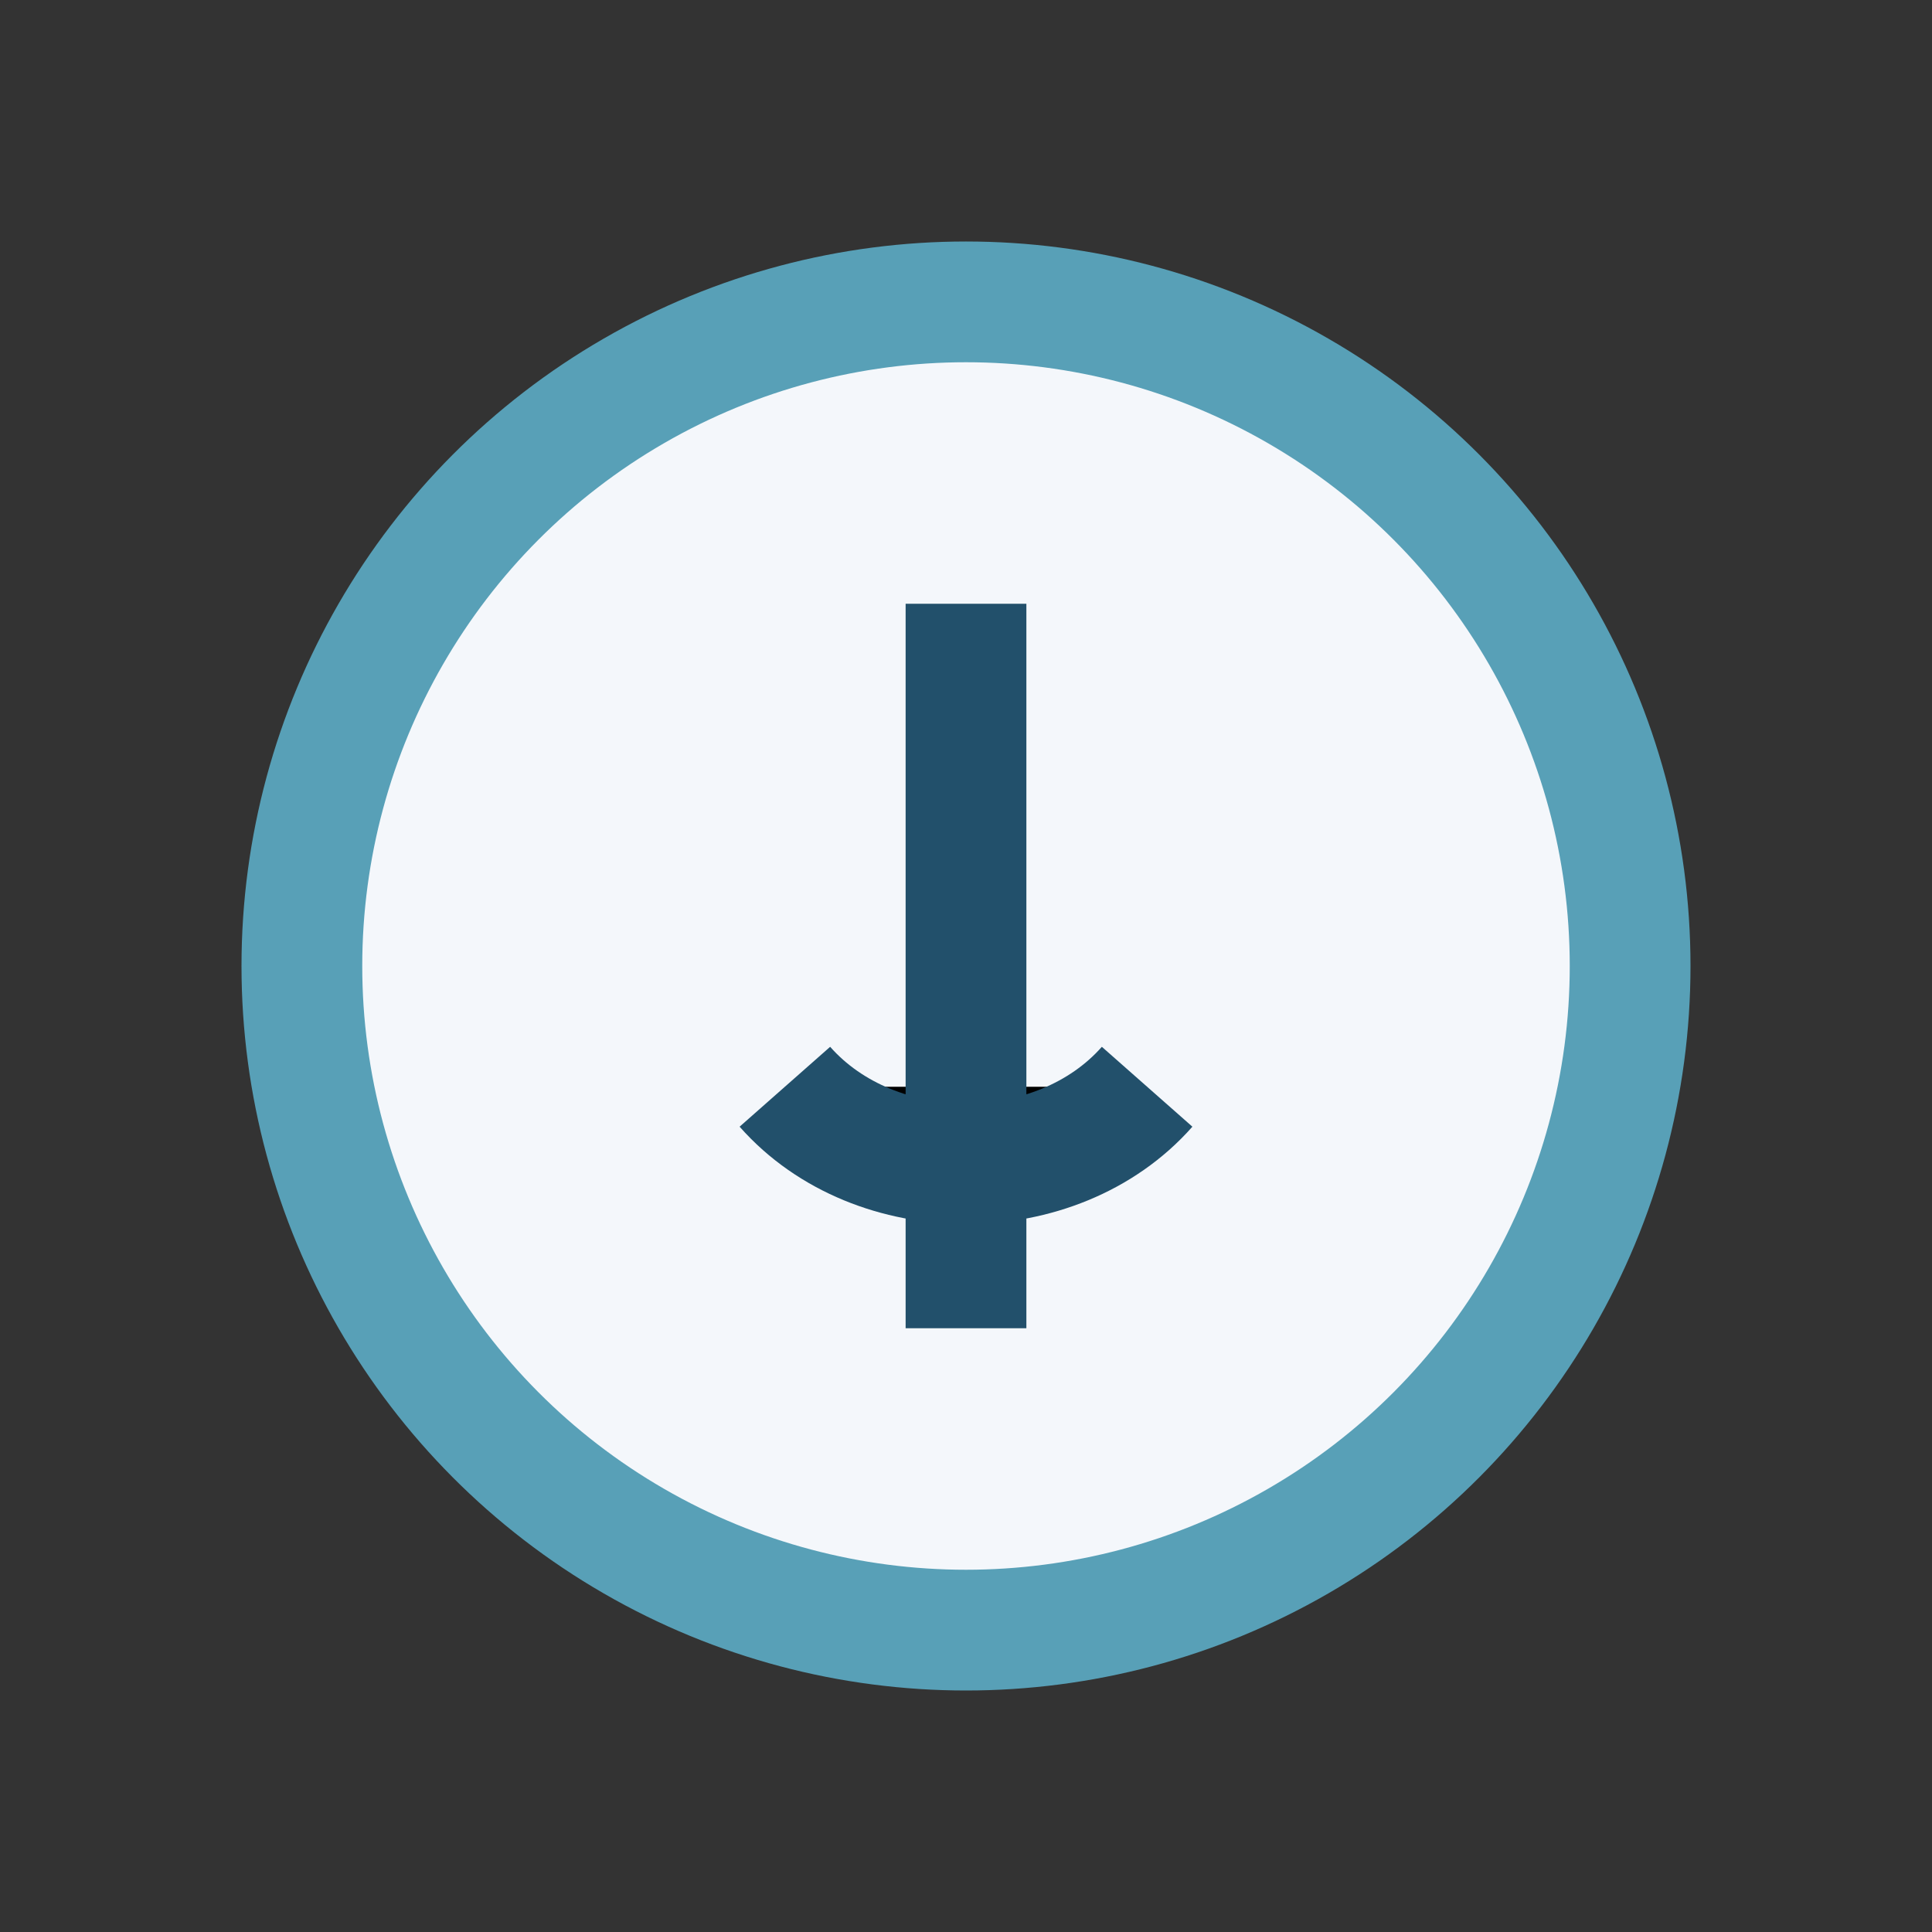
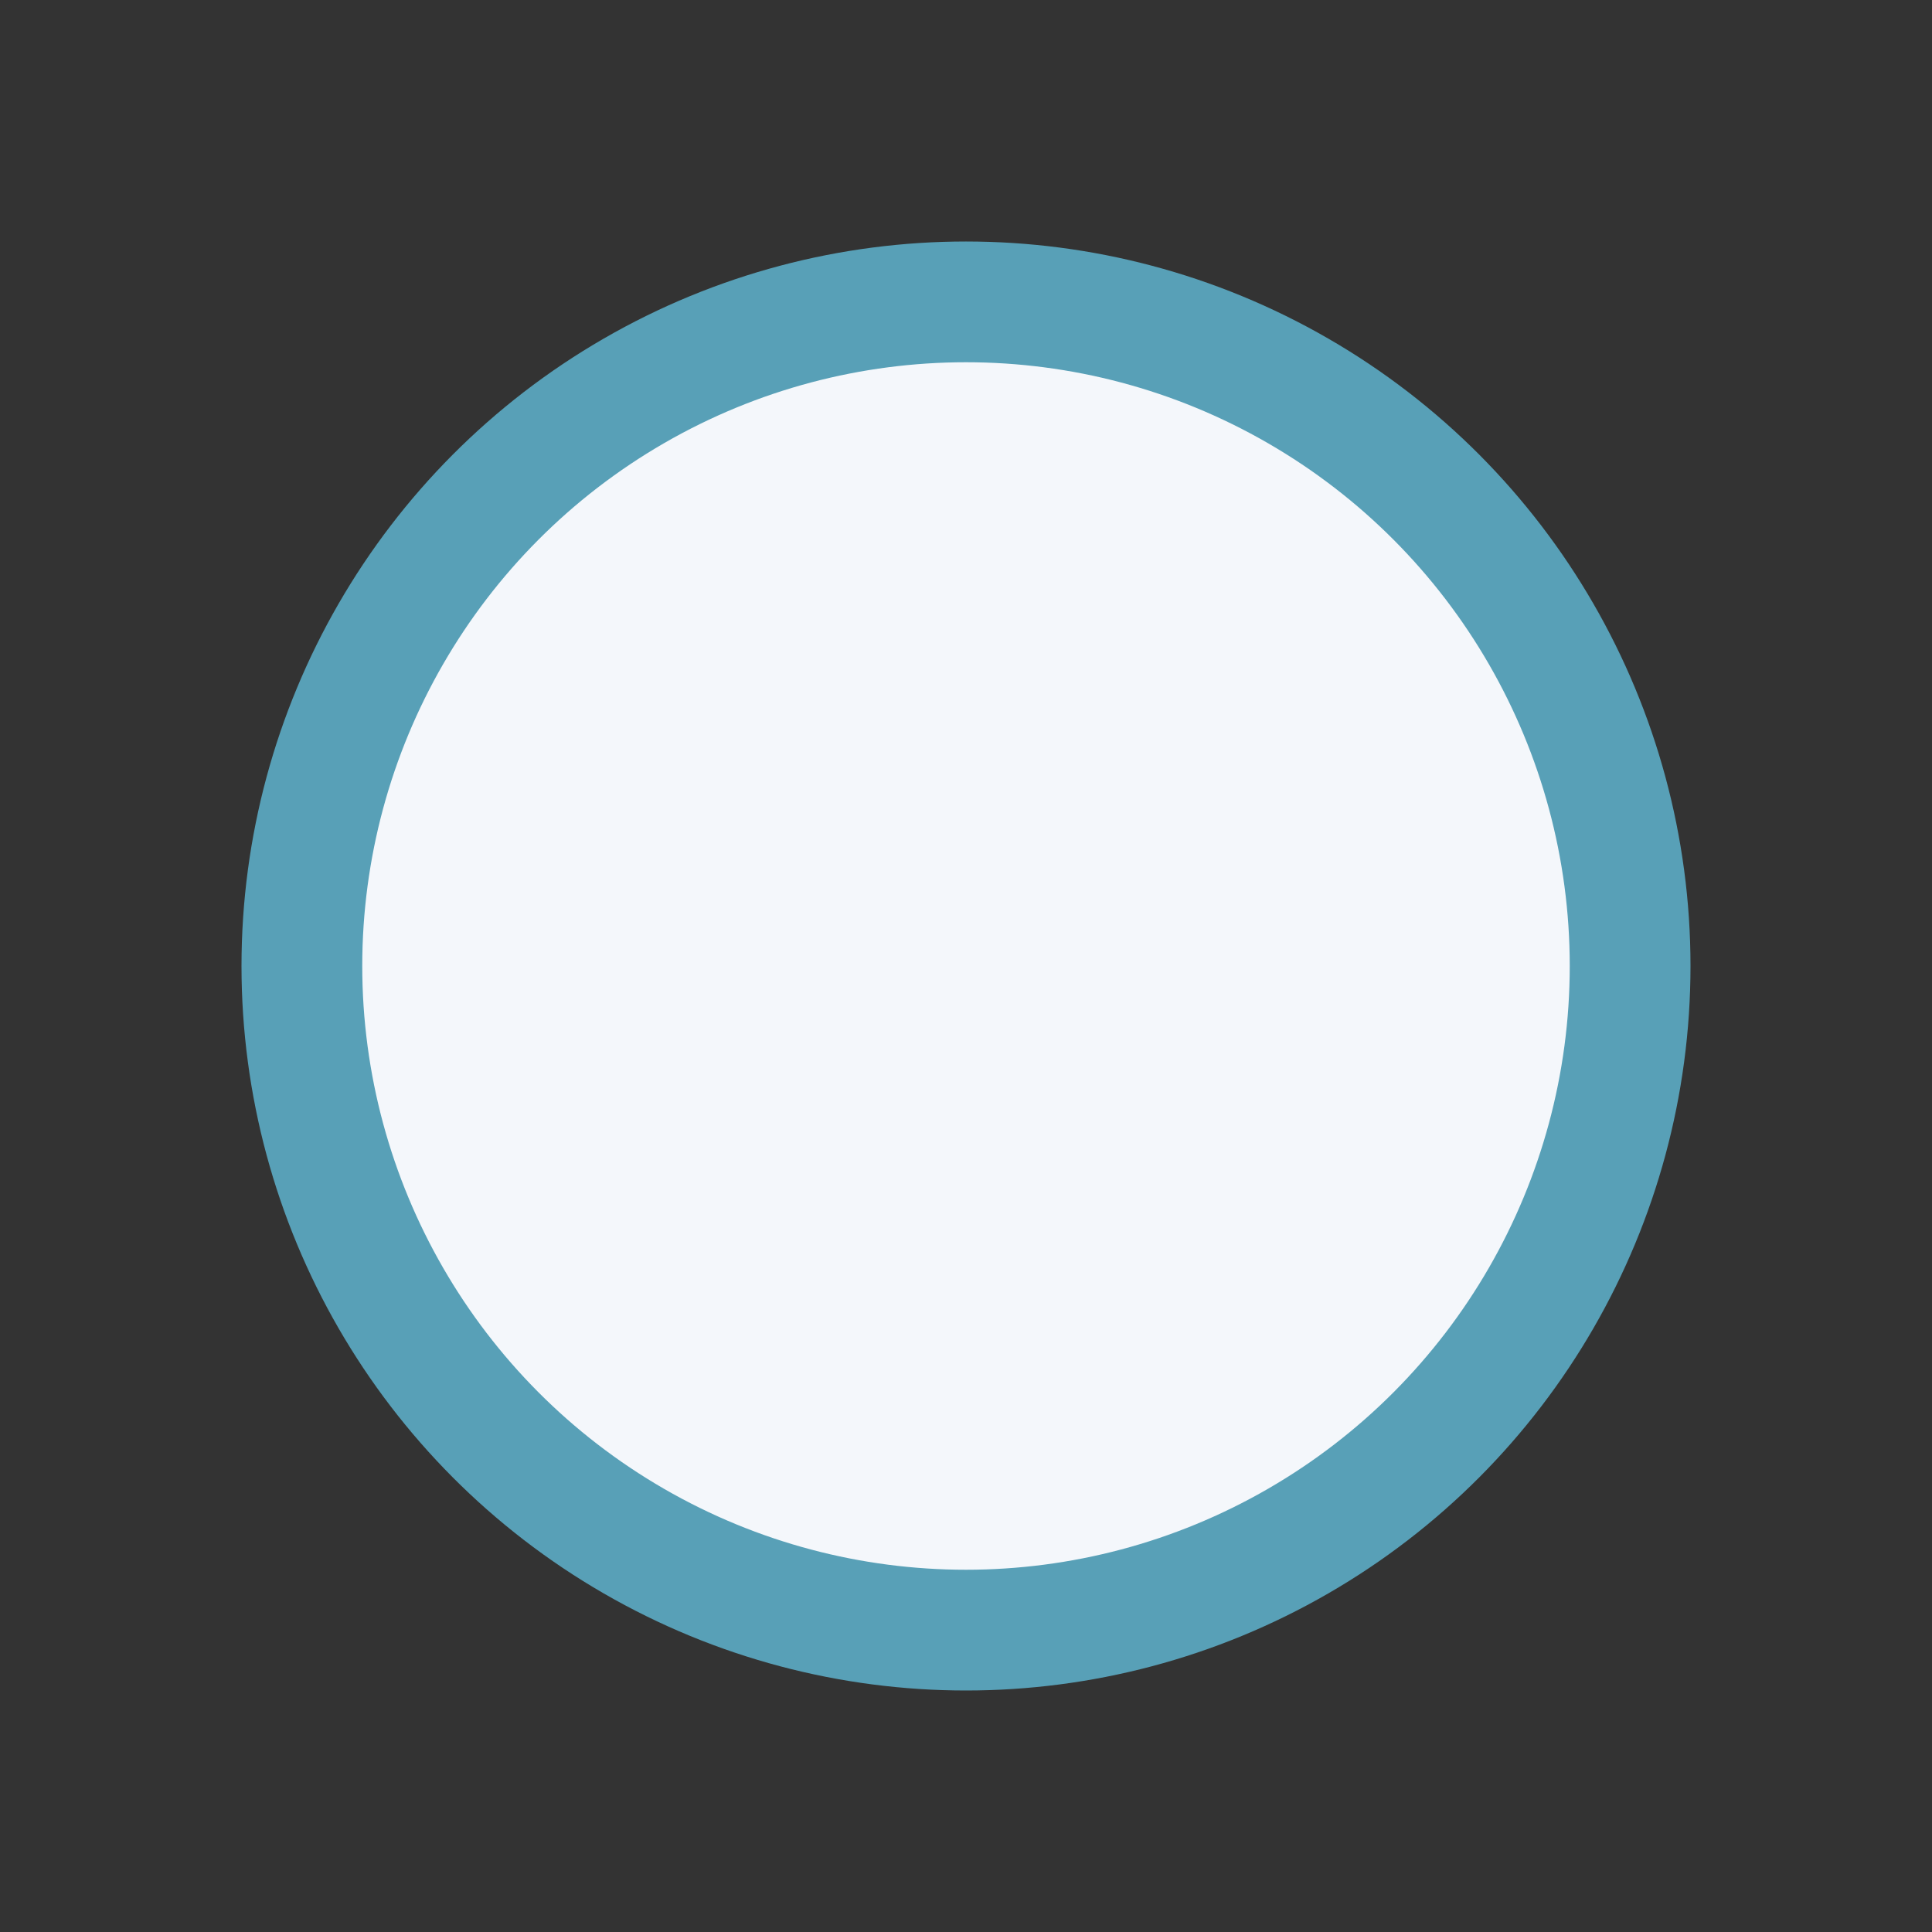
<svg xmlns="http://www.w3.org/2000/svg" width="32" height="32" viewBox="0 0 32 32">
  <rect x="0" y="0" width="32" height="32" fill="#333333" stroke="none" />
  <circle cx="16" cy="16" r="11" fill="#F4F7FB" stroke="#58A0B7" stroke-width="2" />
-   <path d="M13 18c1.5 1.7 4.5 1.7 6 0M16 10v12" stroke="#22506B" stroke-width="2" />
</svg>